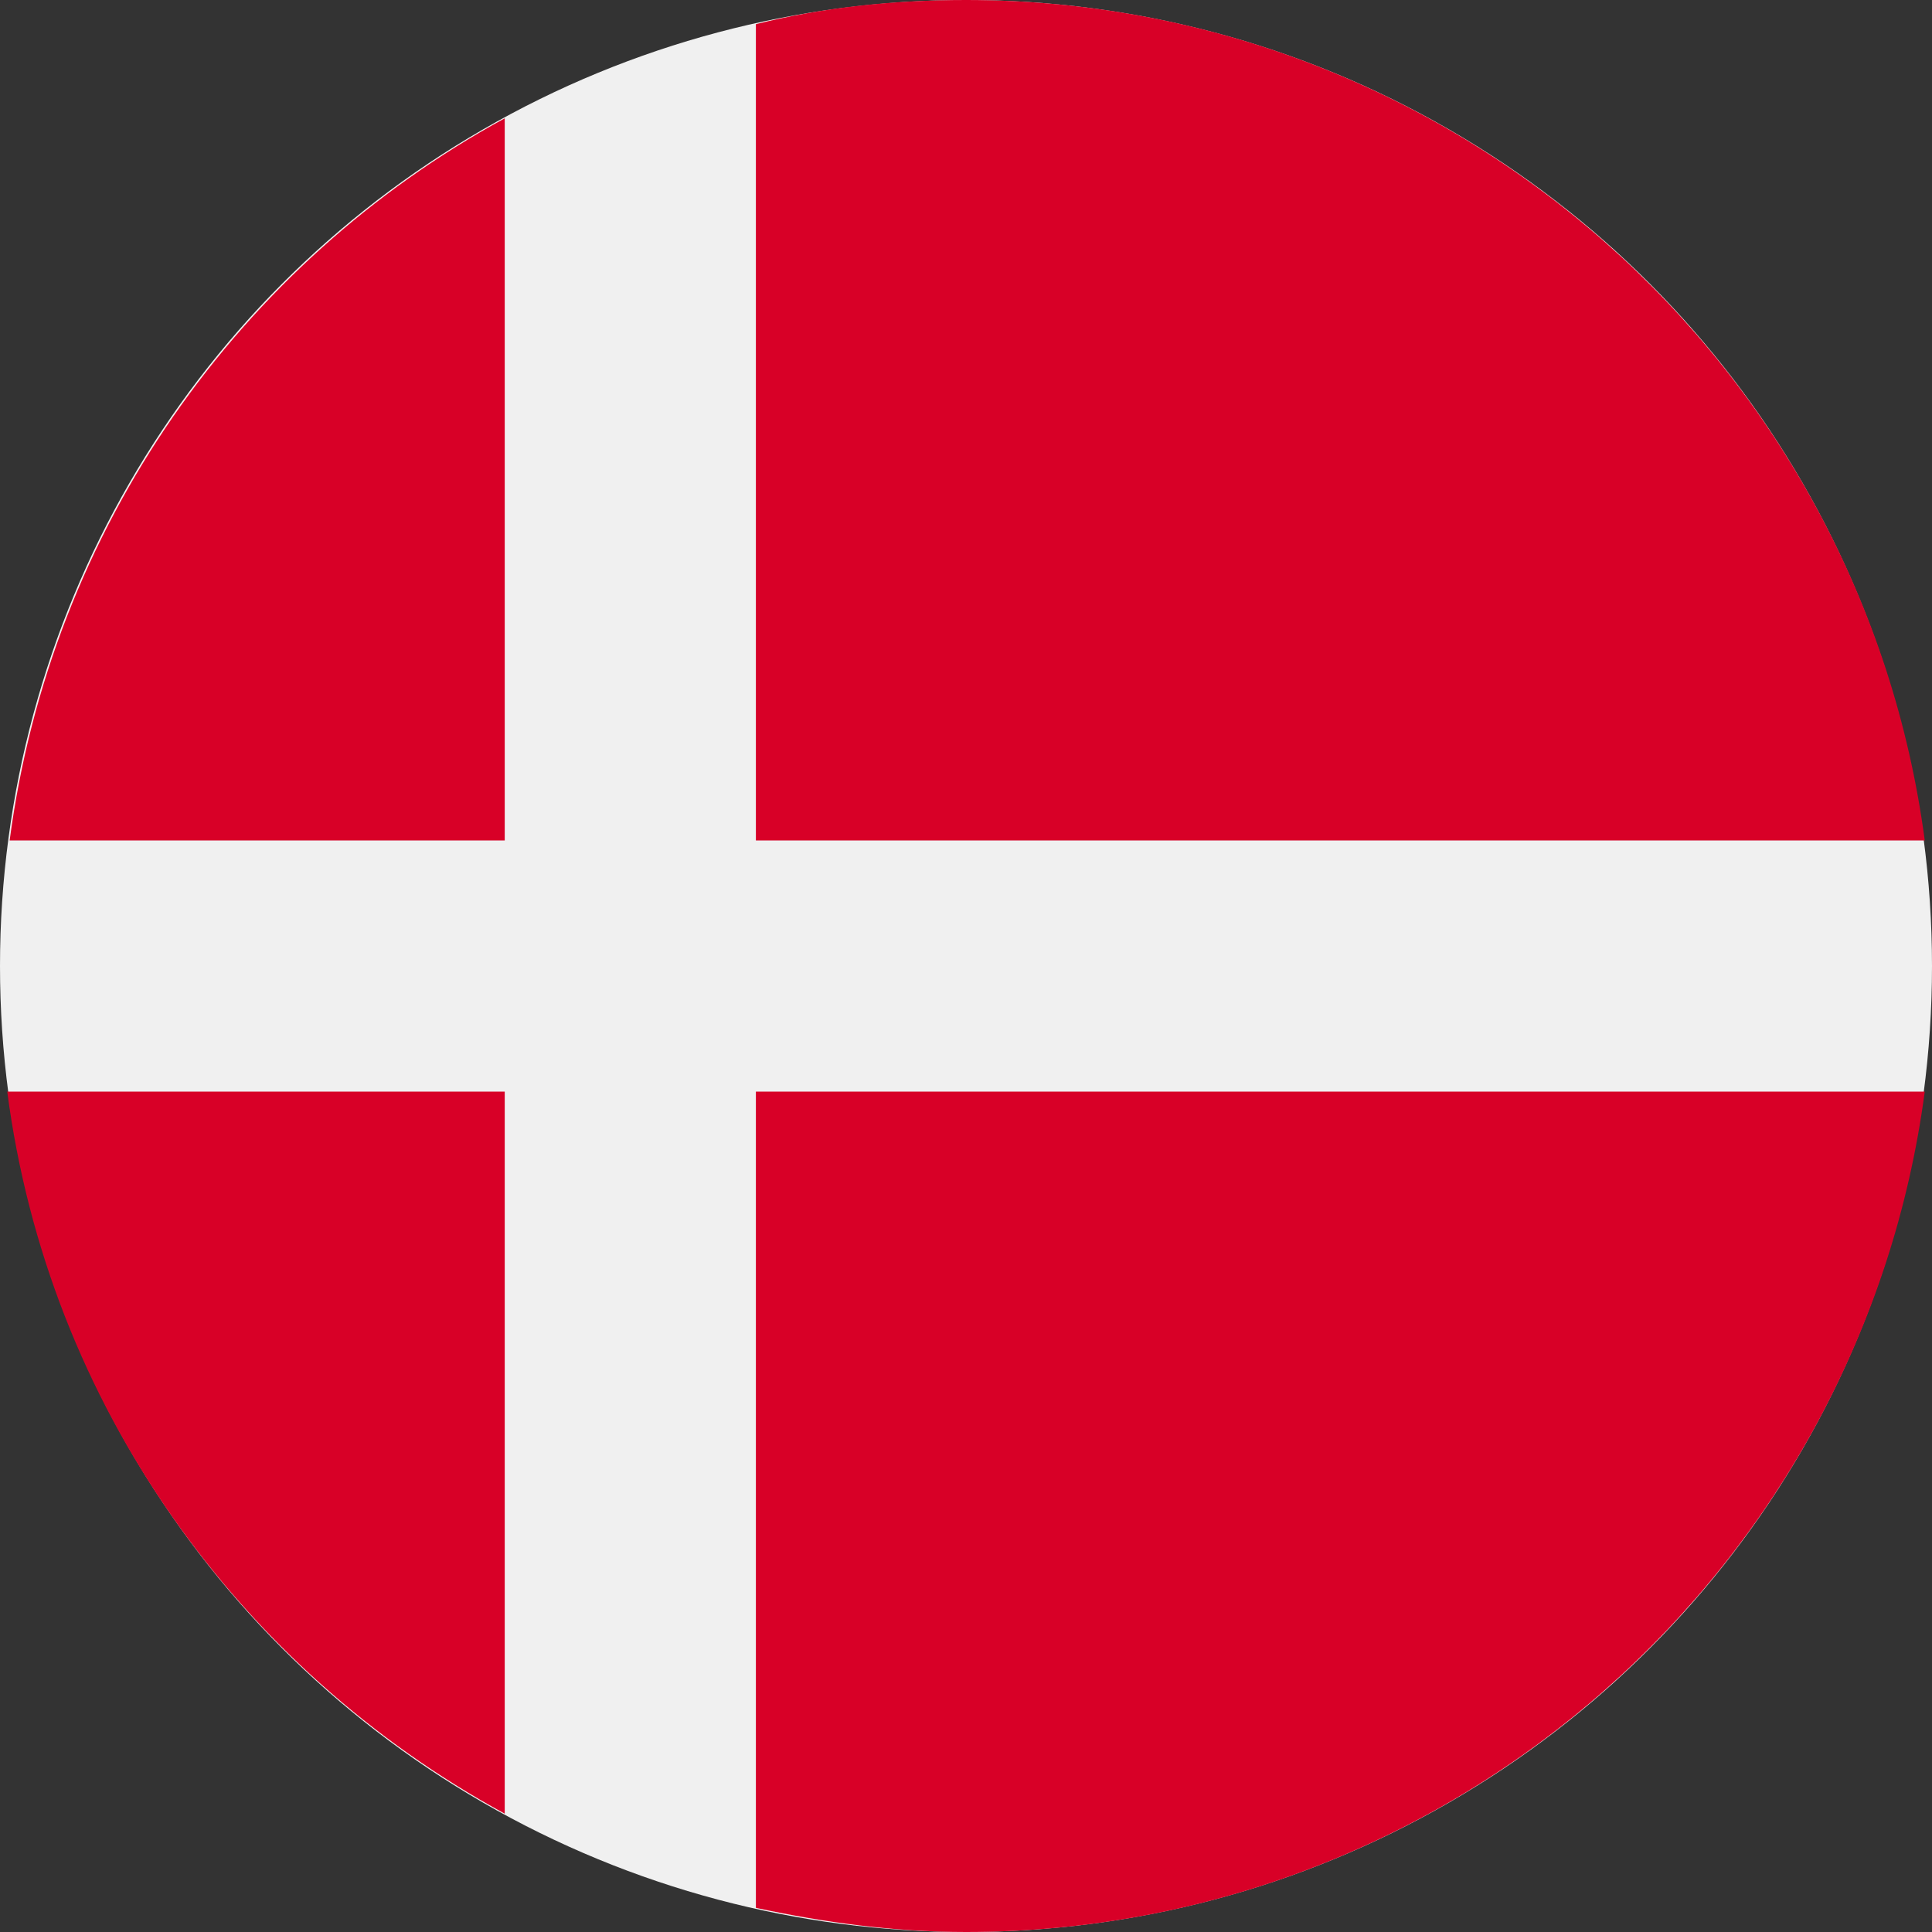
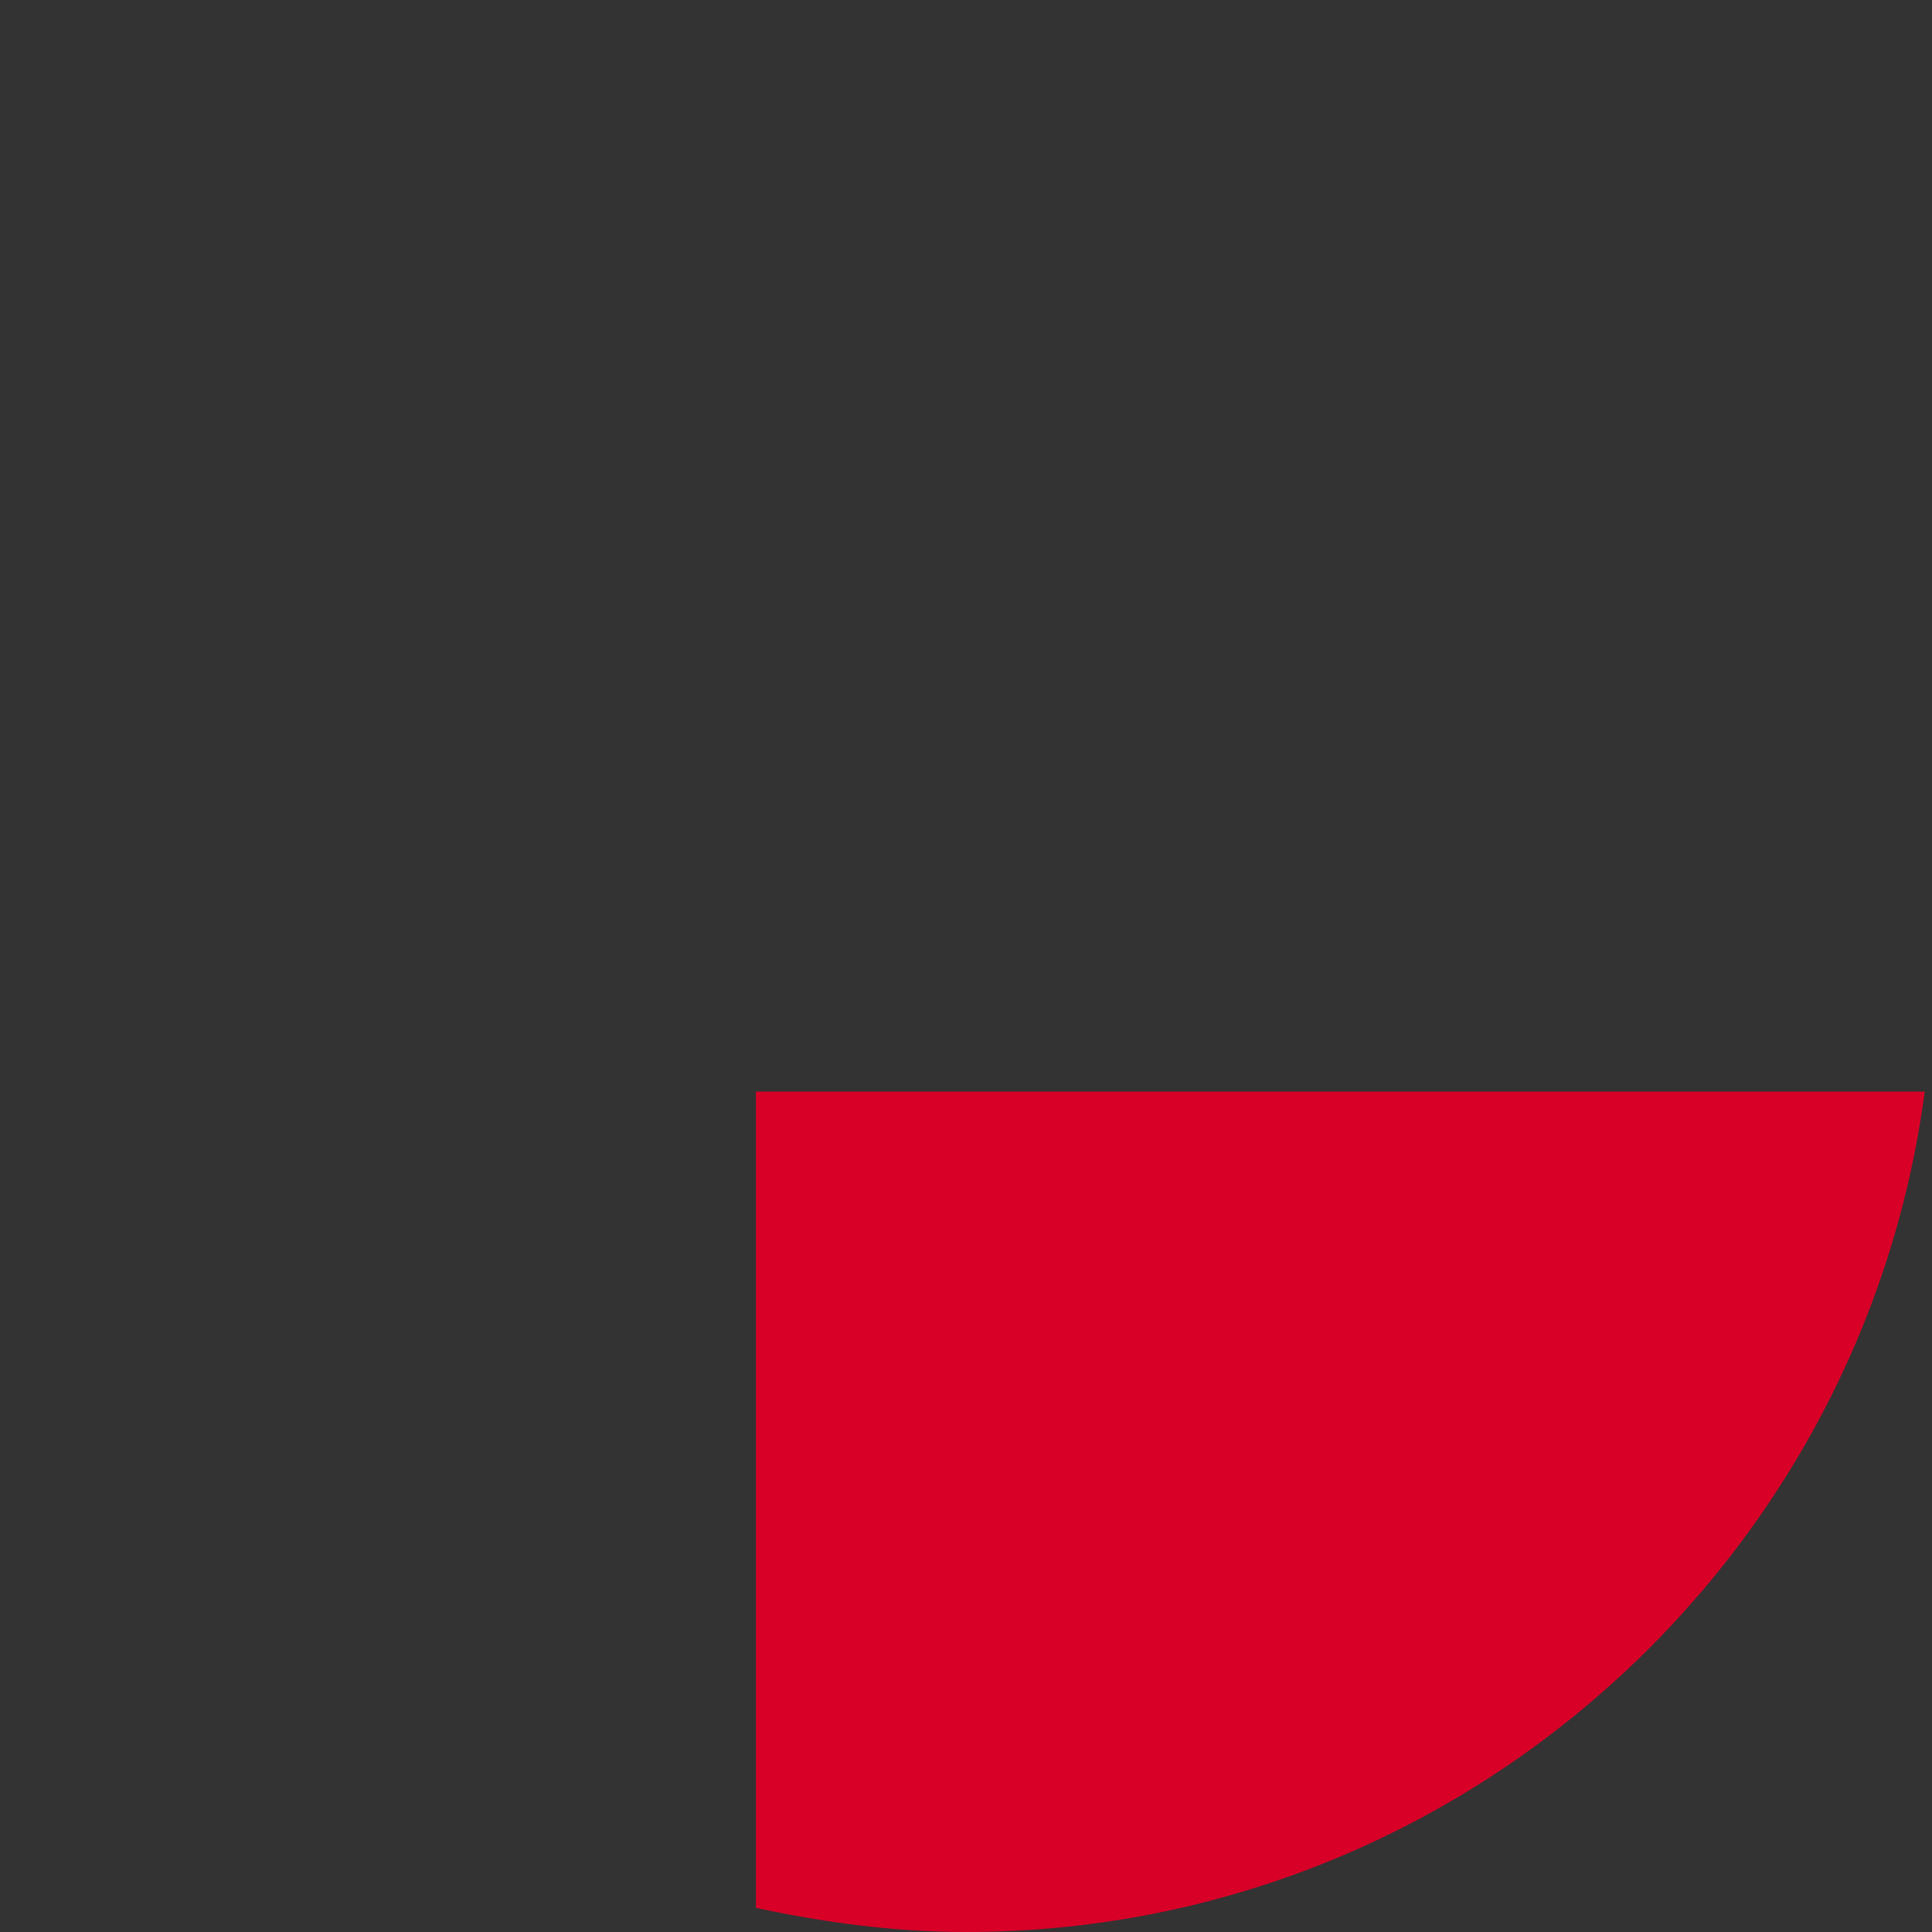
<svg xmlns="http://www.w3.org/2000/svg" version="1.1" id="Layer_1" x="0px" y="0px" viewBox="0 0 80 80" style="enable-background:new 0 0 80 80;" xml:space="preserve">
  <rect x="0" y="0" width="80" height="80" fill="#333333" stroke="none" />
  <style type="text/css">
	.st0{fill:#F0F0F0;}
	.st1{fill:#D80027;}
</style>
  <g>
-     <circle class="st0" cx="40" cy="40" r="40" />
    <g>
-       <path class="st1" d="M31.3,34.8h48.4C77.1,15.2,60.3,0,40,0c-3,0-5.9,0.3-8.7,1L31.3,34.8L31.3,34.8L31.3,34.8z" />
-       <path class="st1" d="M20.9,34.8V4.9c-11,6-18.8,17-20.5,29.9L20.9,34.8L20.9,34.8z" />
-       <path class="st1" d="M20.9,45.2H0.3C2,58.2,9.9,69.1,20.9,75.1L20.9,45.2L20.9,45.2z" />
      <path class="st1" d="M31.3,45.2V79c2.8,0.6,5.7,1,8.7,1c20.3,0,37.1-15.2,39.7-34.8L31.3,45.2L31.3,45.2z" />
    </g>
  </g>
</svg>